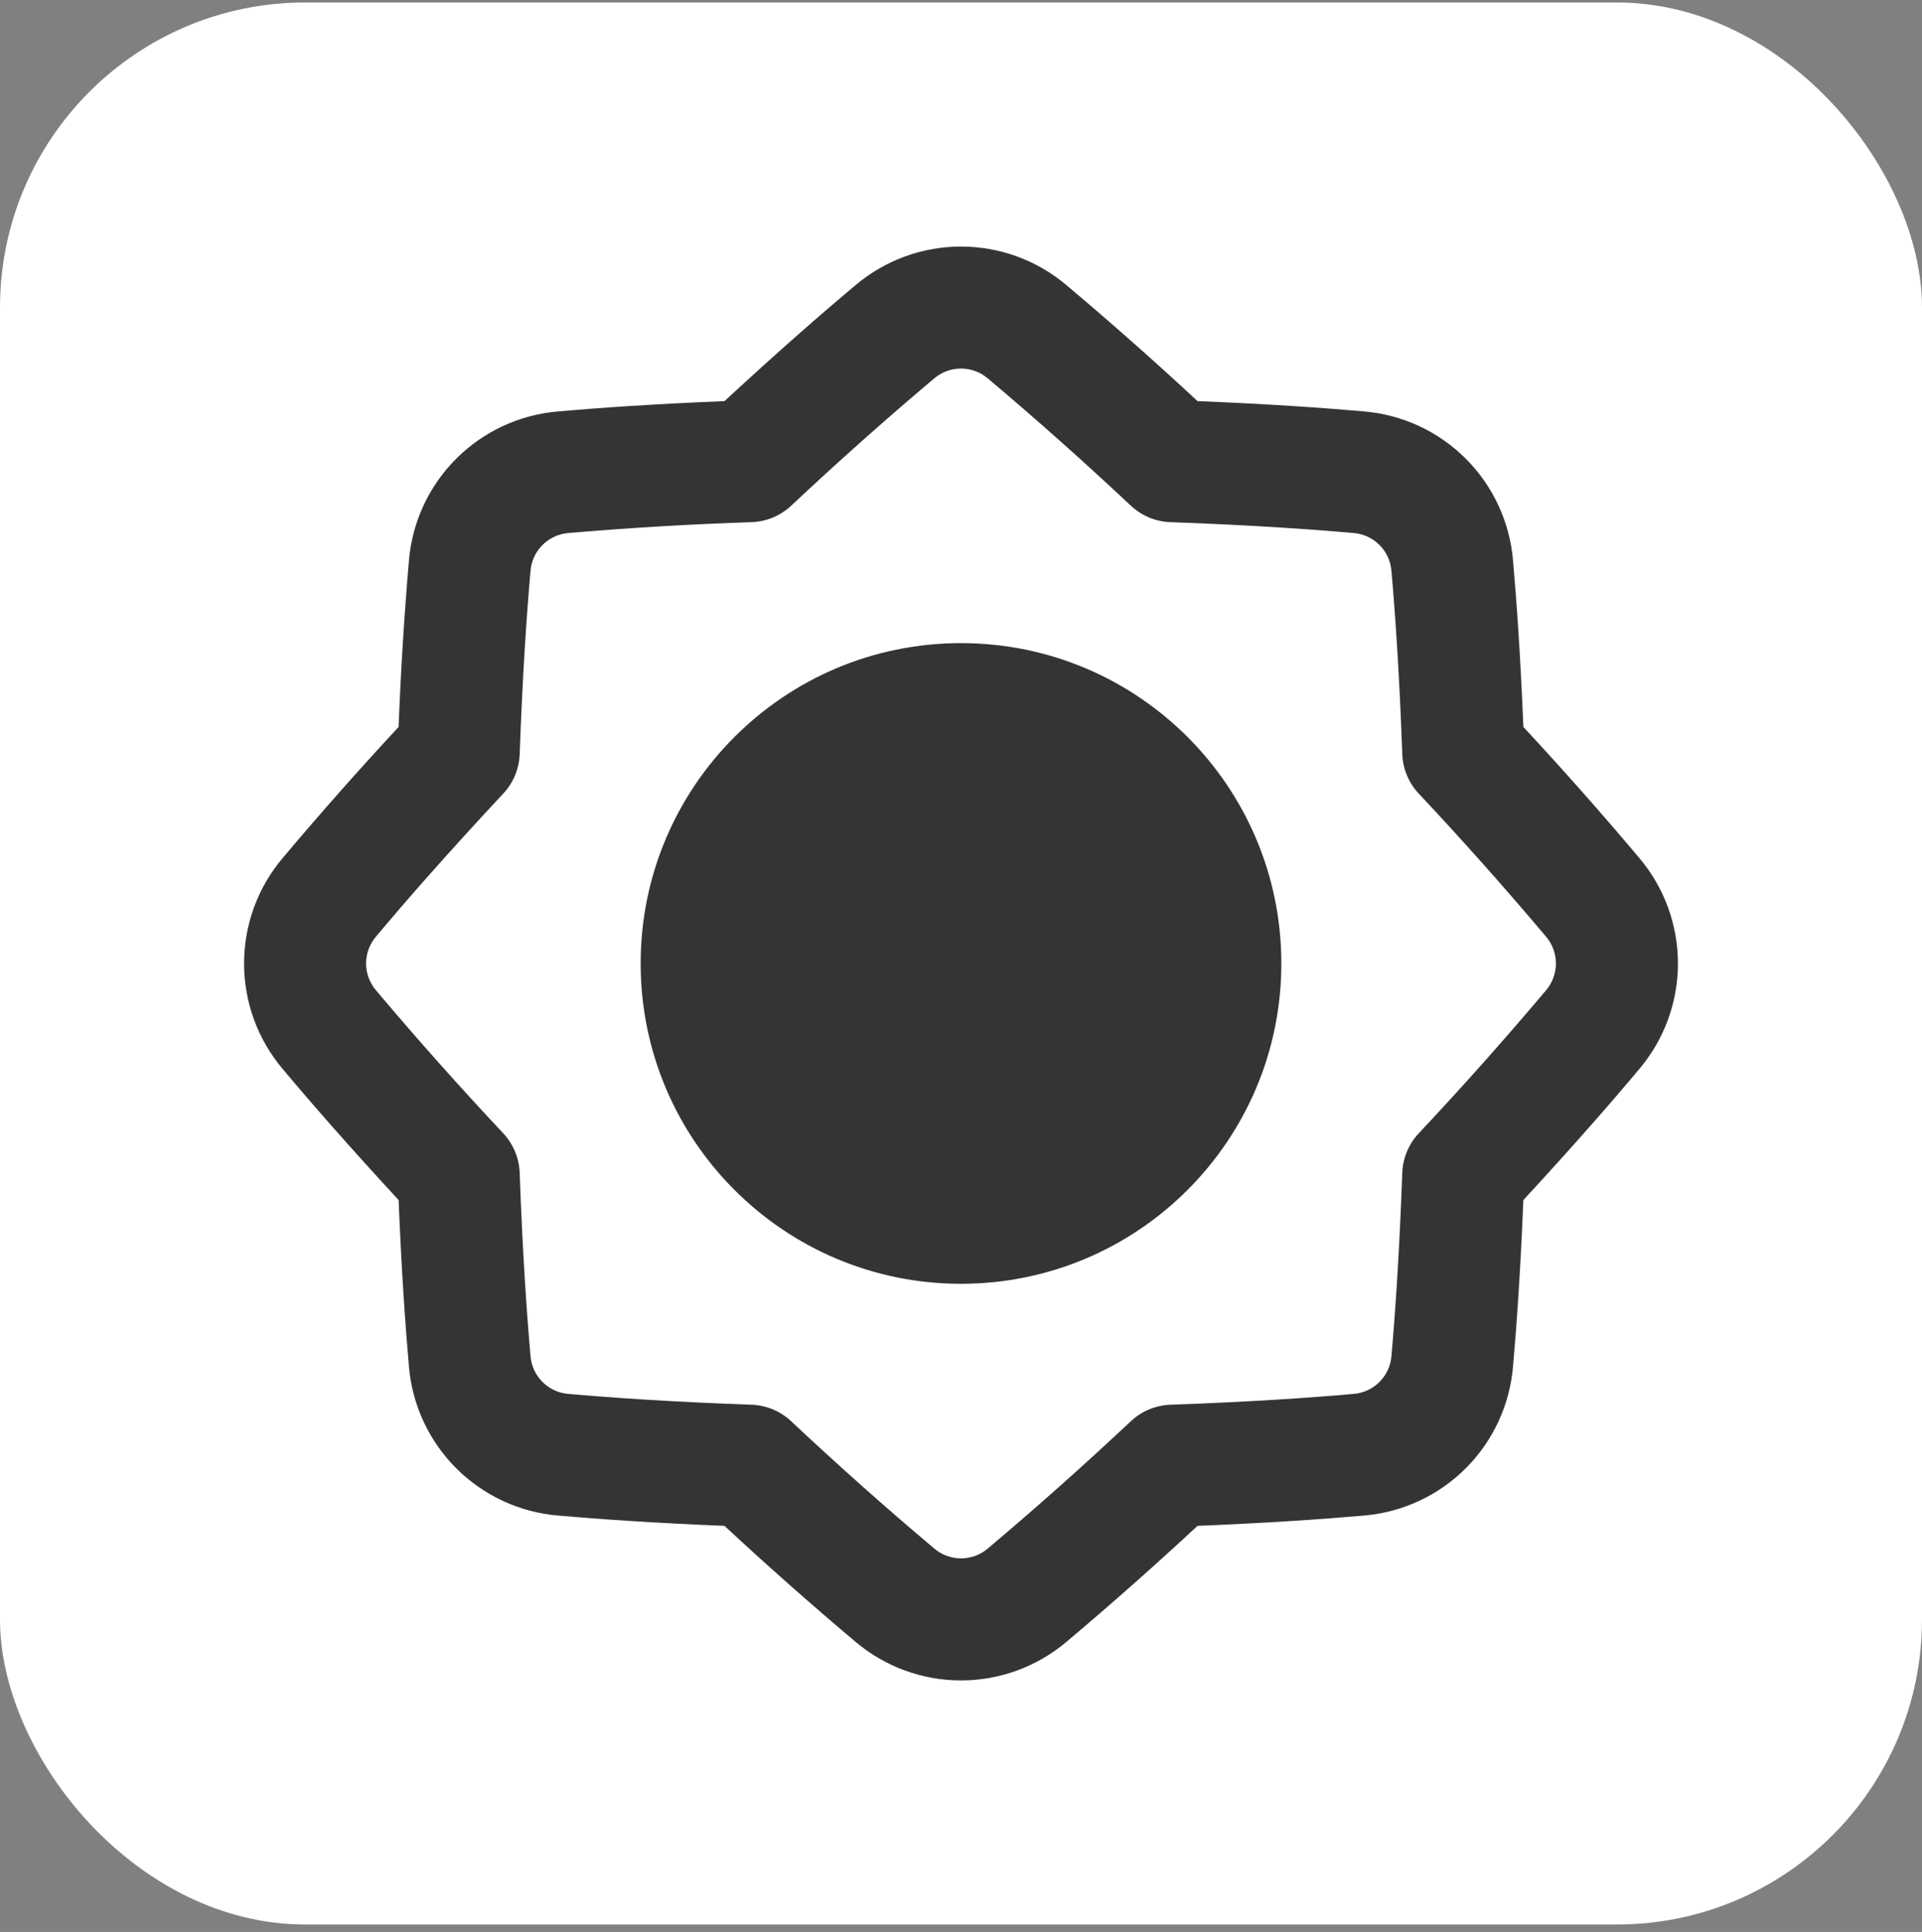
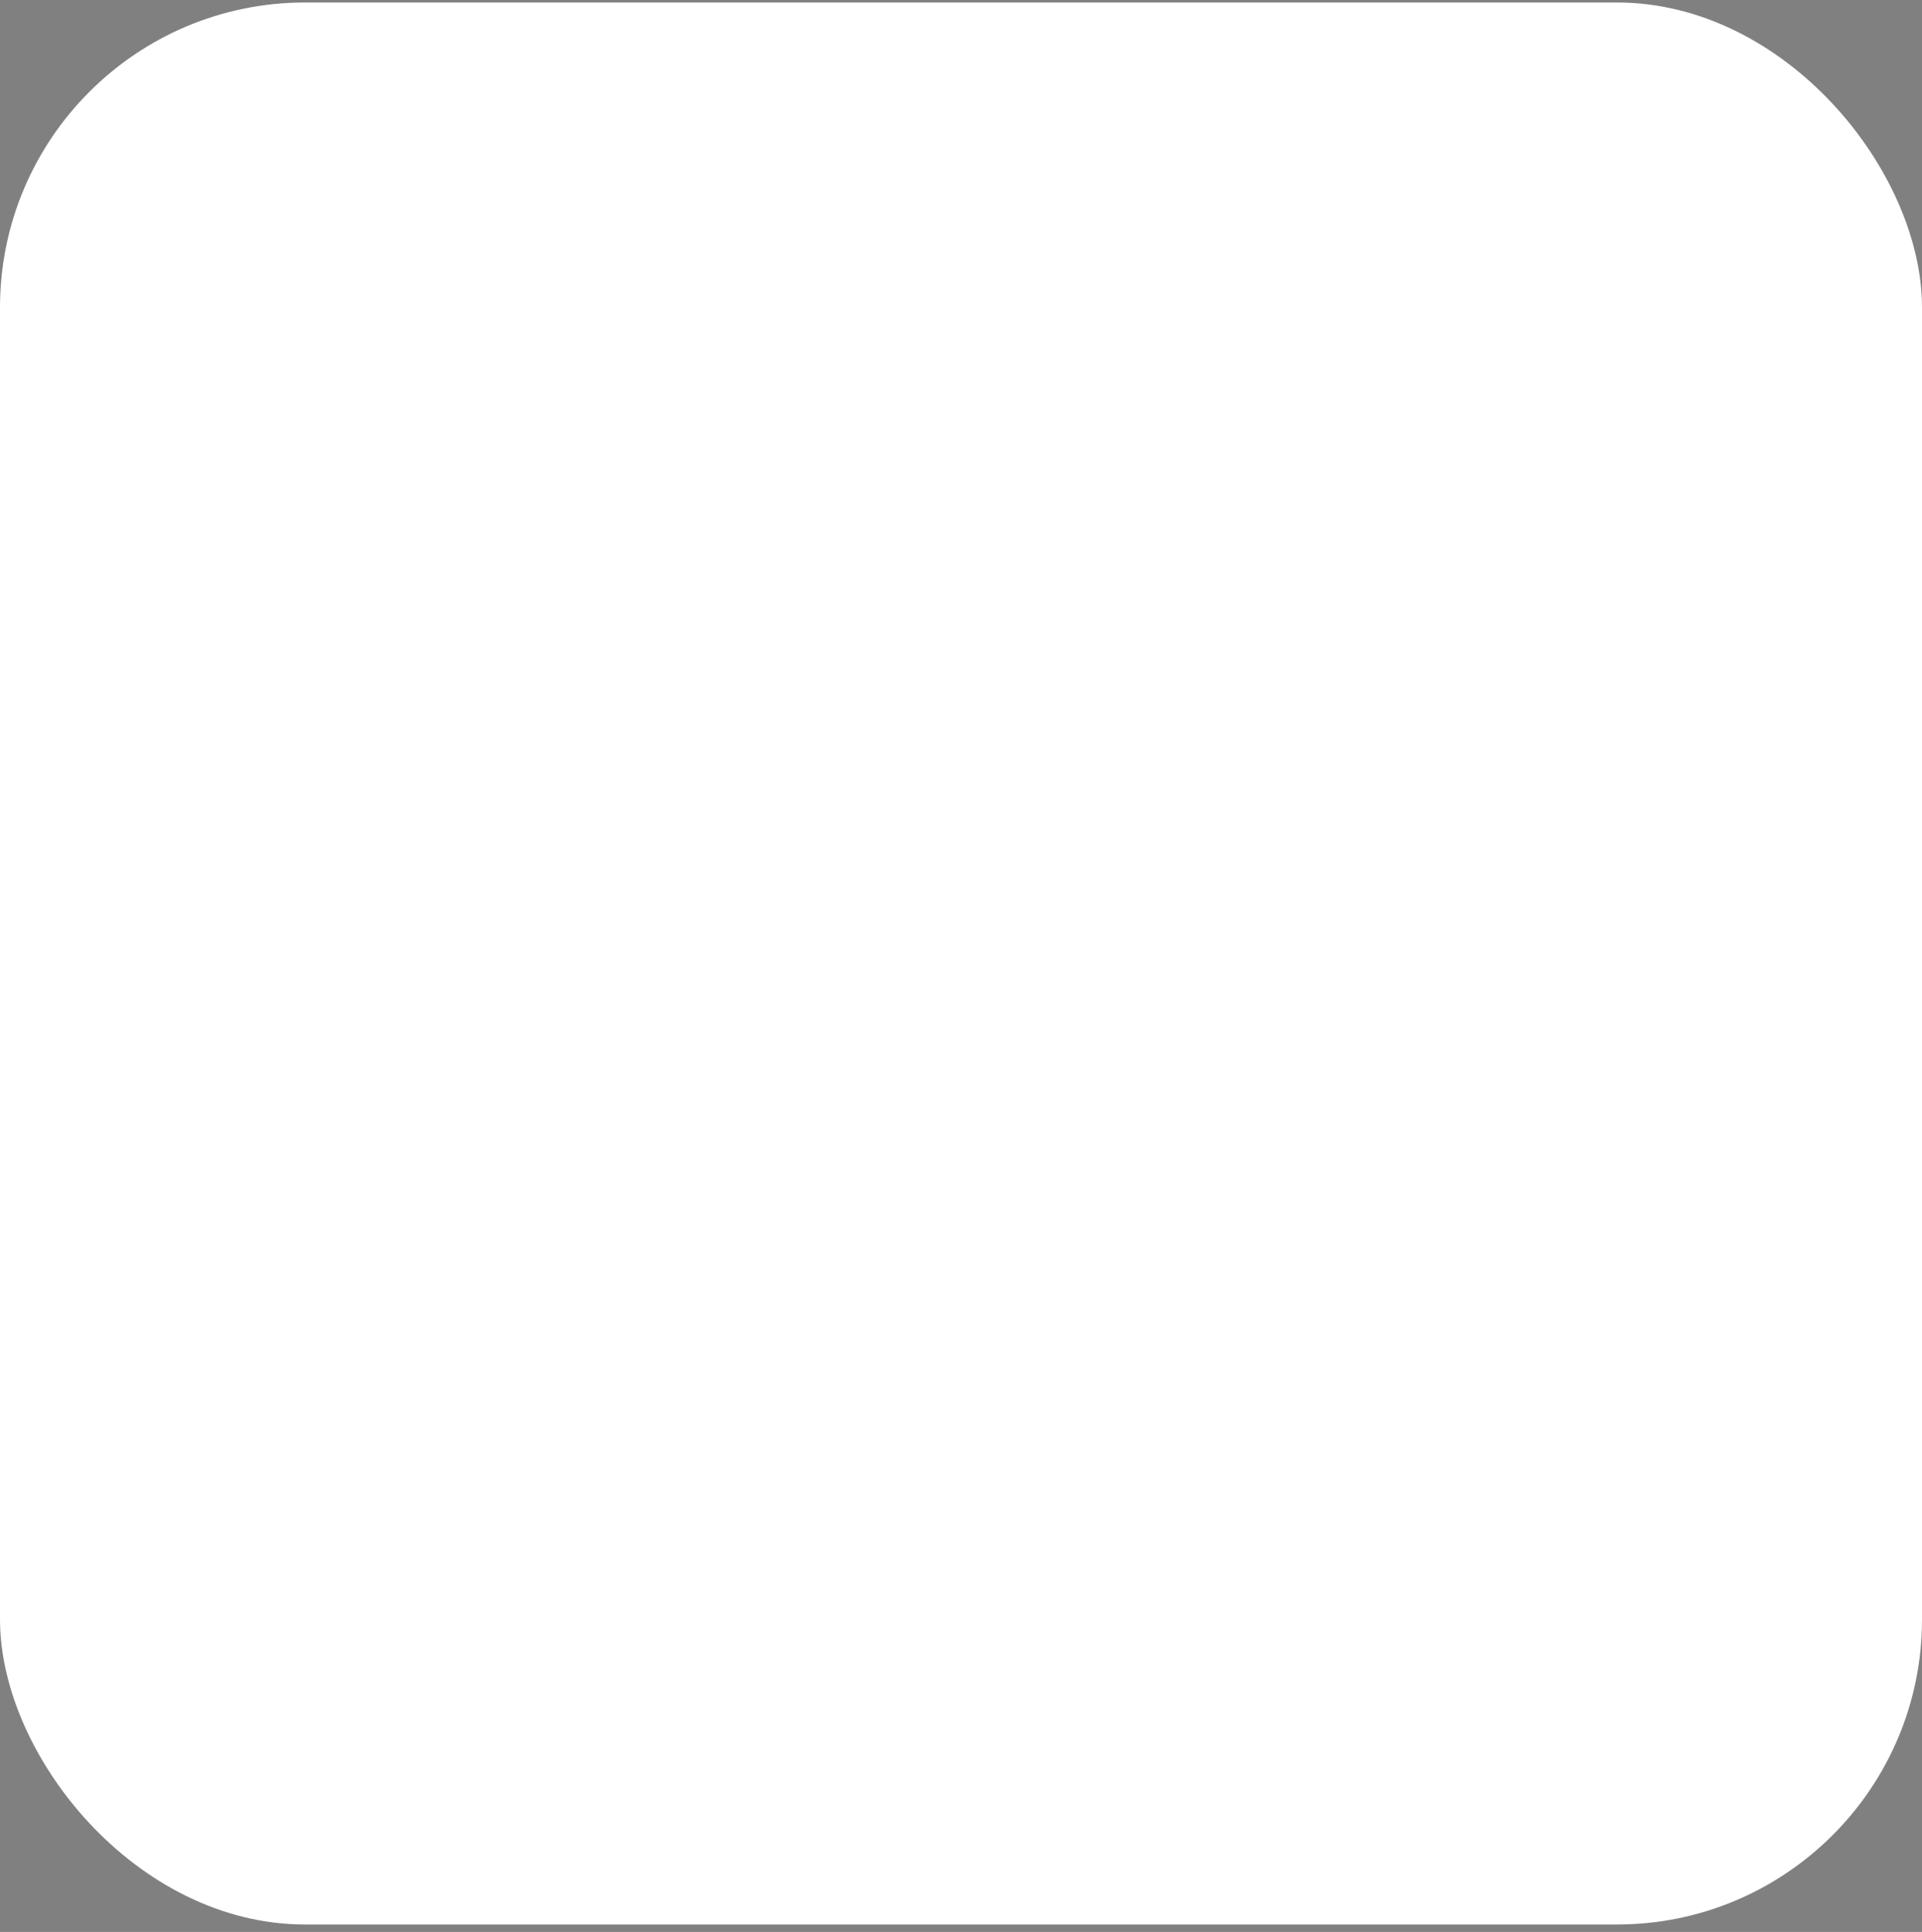
<svg xmlns="http://www.w3.org/2000/svg" width="193" height="194" viewBox="0 0 193 194" fill="none">
  <rect x="0" y="0" width="193" height="194" fill="#808080" stroke="none" />
  <rect y="0.25" width="193" height="193" rx="30.635" fill="white" />
  <g clip-path="url(#clip0_1962_68)">
-     <path fill-rule="evenodd" clip-rule="evenodd" d="M93.764 38.038C94.522 37.374 95.494 37.008 96.501 37.008C97.508 37.008 98.481 37.374 99.239 38.038C104.128 42.16 108.905 46.413 113.567 50.791C114.646 51.798 116.053 52.381 117.528 52.433C125.533 52.721 131.586 53.138 135.86 53.518C136.864 53.584 137.811 54.013 138.522 54.725C139.234 55.436 139.663 56.383 139.729 57.387C140.106 61.661 140.526 67.711 140.811 75.719C140.864 77.195 141.448 78.601 142.456 79.68C146.834 84.343 151.087 89.121 155.209 94.011C155.873 94.769 156.239 95.742 156.239 96.749C156.239 97.756 155.873 98.728 155.209 99.486C151.087 104.375 146.834 109.153 142.456 113.814C141.448 114.893 140.864 116.3 140.811 117.775C140.526 125.78 140.106 131.834 139.729 136.107C139.663 137.112 139.234 138.058 138.522 138.77C137.811 139.481 136.864 139.91 135.86 139.976C131.586 140.356 125.533 140.773 117.528 141.058C116.052 141.111 114.646 141.695 113.567 142.703C108.905 147.081 104.128 151.334 99.239 155.456C98.481 156.12 97.508 156.486 96.501 156.486C95.494 156.486 94.522 156.12 93.764 155.456C88.874 151.334 84.096 147.081 79.433 142.703C78.354 141.695 76.947 141.111 75.472 141.058C67.467 140.773 61.41 140.353 57.14 139.976C56.135 139.911 55.188 139.482 54.476 138.771C53.763 138.059 53.334 137.112 53.268 136.107C52.891 131.834 52.471 125.78 52.186 117.775C52.134 116.299 51.549 114.891 50.541 113.811C46.164 109.149 41.912 104.372 37.791 99.483C37.127 98.725 36.761 97.753 36.761 96.746C36.761 95.739 37.127 94.766 37.791 94.008C40.64 90.608 44.8 85.832 50.541 79.683C51.549 78.603 52.134 77.196 52.186 75.719C52.474 67.714 52.891 61.661 53.268 57.387C53.334 56.382 53.763 55.435 54.476 54.724C55.188 54.012 56.135 53.583 57.14 53.518C63.24 52.997 69.353 52.636 75.472 52.433C76.947 52.382 78.353 51.8 79.433 50.794C84.096 46.416 88.874 42.16 93.764 38.038ZM107.103 28.645C104.14 26.136 100.383 24.758 96.5 24.758C92.617 24.758 88.86 26.136 85.897 28.645C82.641 31.372 78.26 35.183 72.749 40.28C65.65 40.568 60.127 40.954 56.058 41.313C52.188 41.633 48.557 43.315 45.811 46.061C43.065 48.807 41.382 52.438 41.062 56.309C40.585 61.863 40.24 67.428 40.027 72.999C36.043 77.286 32.164 81.67 28.395 86.147C25.885 89.11 24.508 92.867 24.508 96.75C24.508 100.633 25.885 104.39 28.395 107.353C31.121 110.61 34.932 114.99 40.027 120.502C40.315 127.6 40.701 133.12 41.062 137.192C41.382 141.062 43.065 144.693 45.811 147.439C48.557 150.185 52.188 151.868 56.058 152.188C60.13 152.546 65.647 152.932 72.749 153.22C77.036 157.205 81.42 161.085 85.897 164.855C88.86 167.365 92.617 168.742 96.5 168.742C100.383 168.742 104.14 167.365 107.103 164.855C111.58 161.085 115.964 157.205 120.251 153.22C127.35 152.932 132.87 152.546 136.938 152.188C140.809 151.868 144.44 150.185 147.186 147.439C149.932 144.693 151.615 141.062 151.934 137.192C152.296 133.12 152.682 127.603 152.97 120.505C158.067 114.99 161.878 110.61 164.605 107.353C167.115 104.39 168.492 100.633 168.492 96.75C168.492 92.867 167.115 89.11 164.605 86.147C160.835 81.669 156.955 77.284 152.97 72.996C152.682 65.9 152.296 60.38 151.934 56.309C151.615 52.438 149.933 48.806 147.187 46.059C144.441 43.313 140.809 41.63 136.938 41.31C132.87 40.951 127.35 40.565 120.251 40.277C115.964 36.292 111.58 32.416 107.103 28.645ZM64.333 96.747C64.333 78.982 78.735 64.58 96.5 64.58C114.265 64.58 128.667 78.982 128.667 96.747C128.667 114.512 114.265 128.914 96.5 128.914C78.735 128.914 64.333 114.512 64.333 96.747Z" fill="#333534" />
-   </g>
+     </g>
  <defs>
    <clipPath id="clip0_1962_68">
-       <rect width="143.984" height="143.984" fill="white" transform="translate(24.508 24.758)" />
-     </clipPath>
+       </clipPath>
  </defs>
</svg>